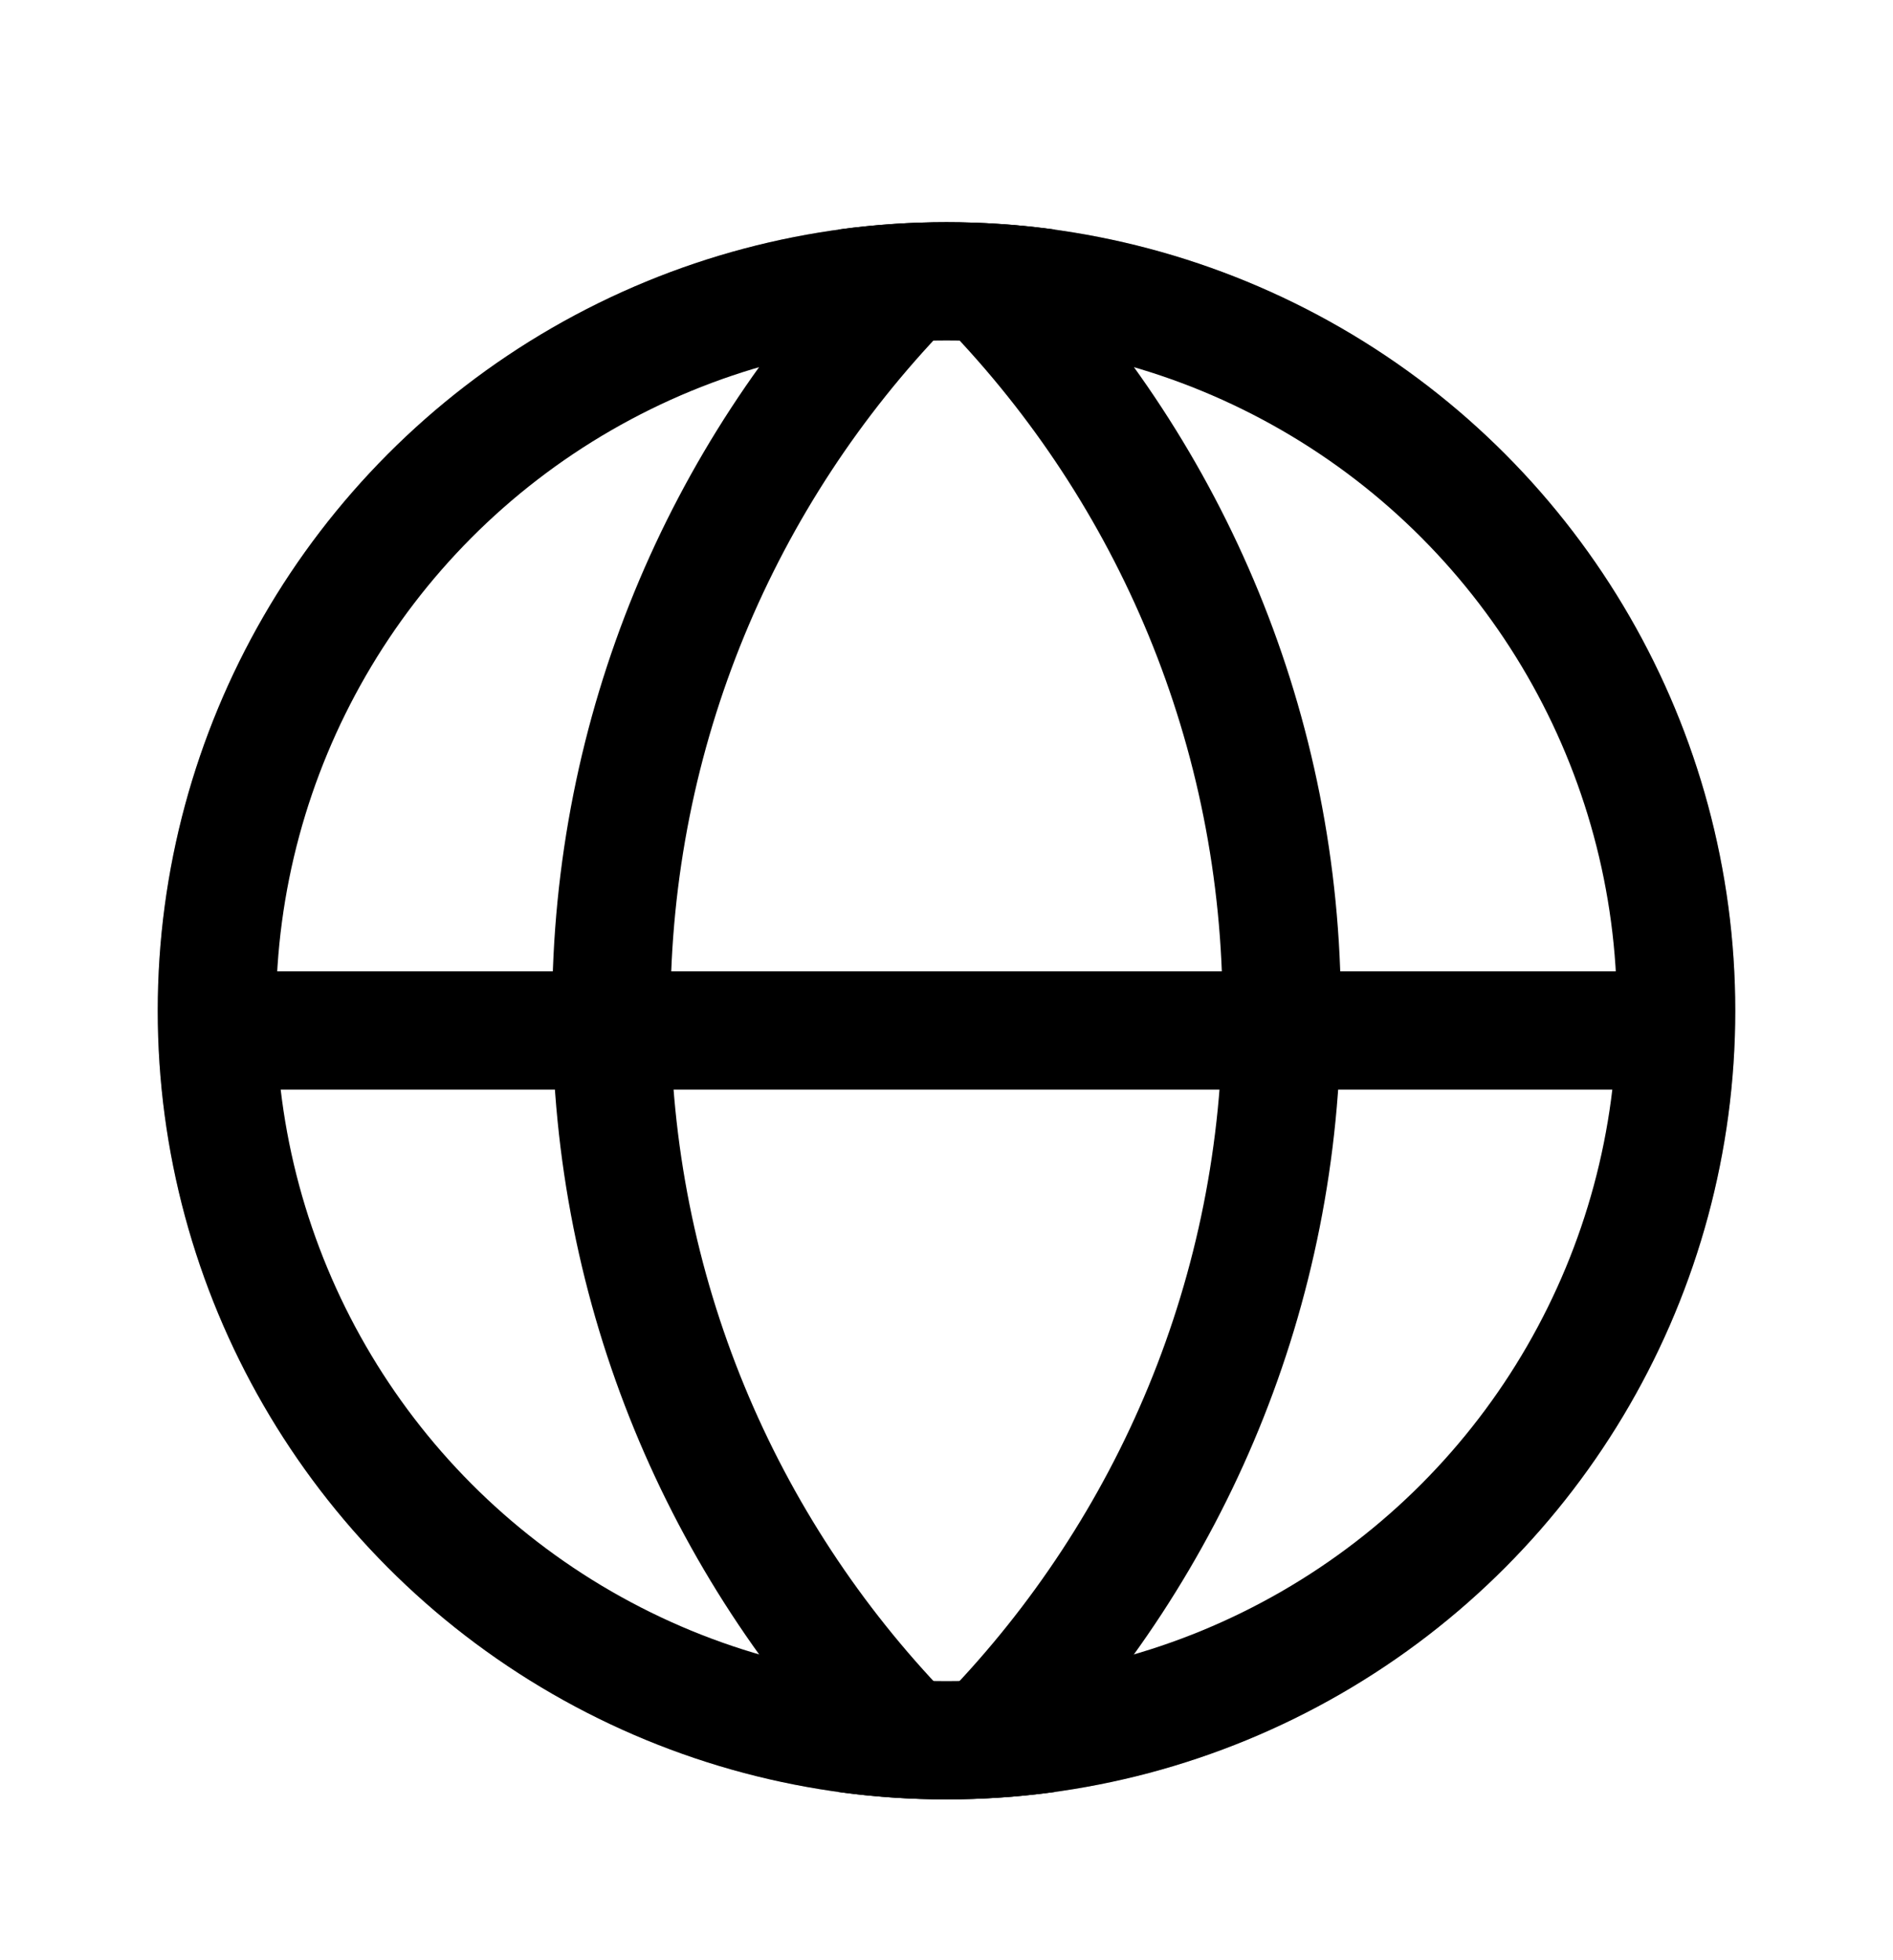
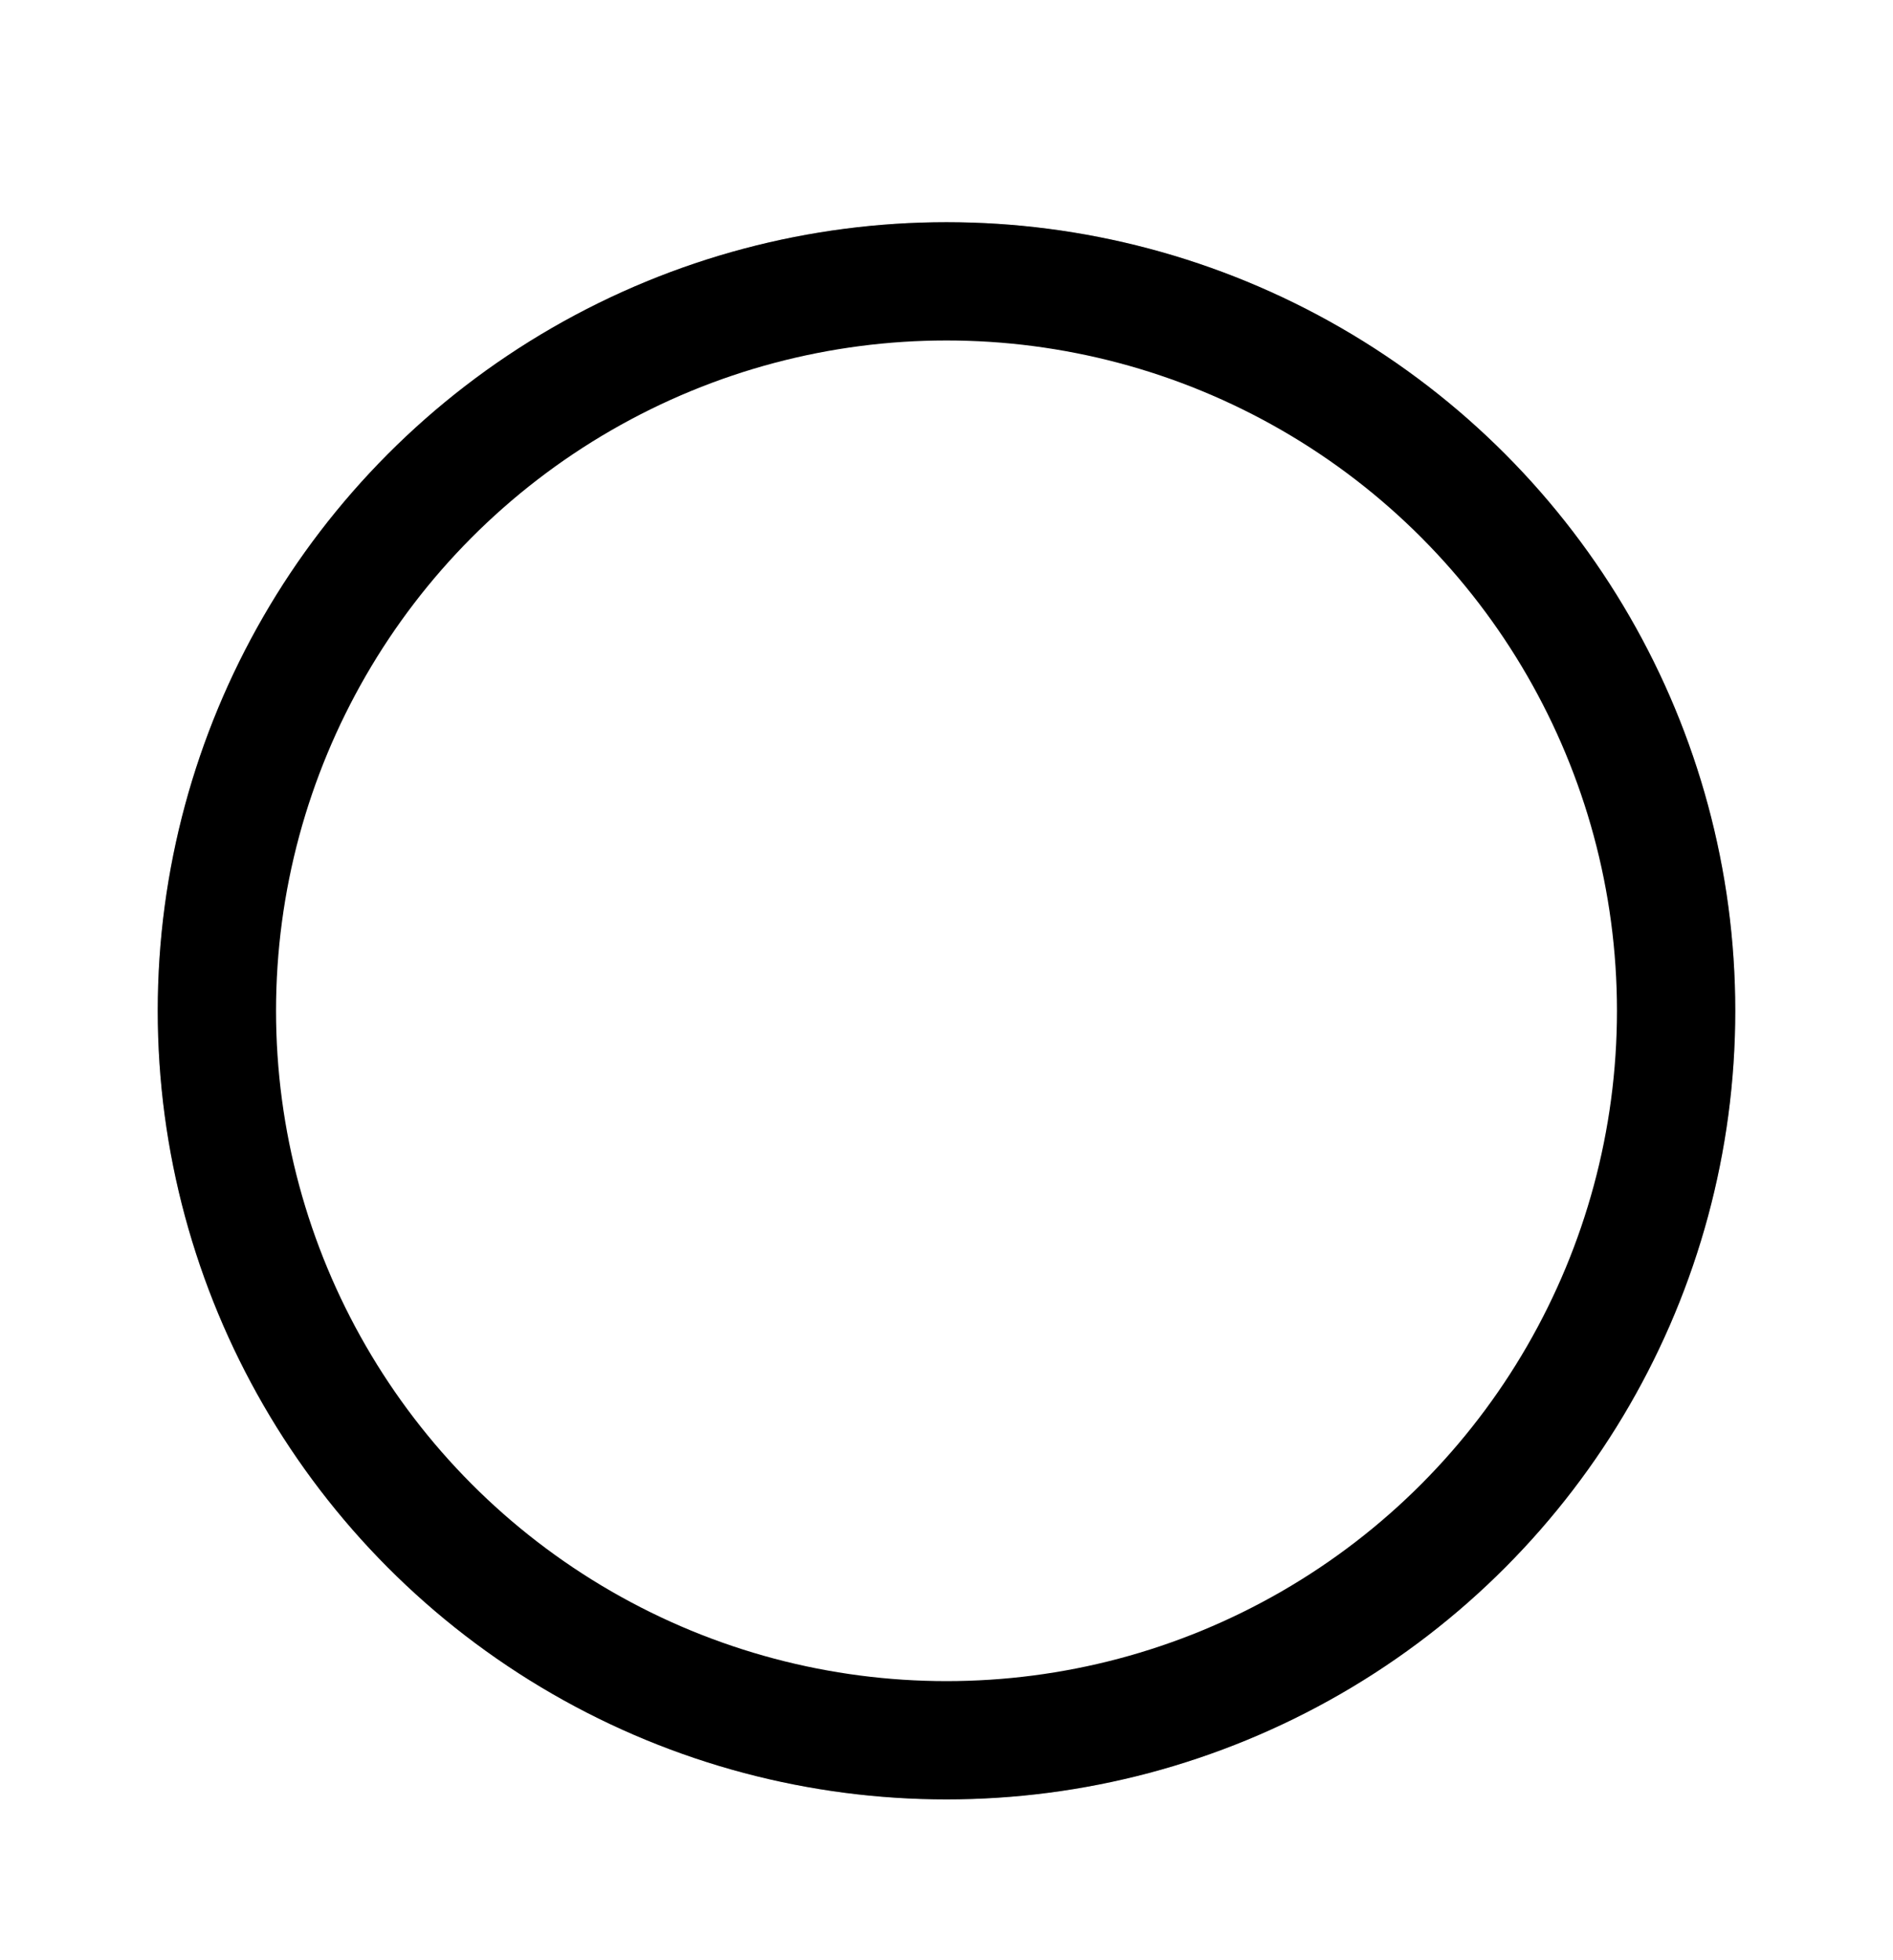
<svg xmlns="http://www.w3.org/2000/svg" width="28" height="29" viewBox="0 0 28 29" fill="none">
  <circle cx="14" cy="14.954" r="11.608" stroke="#B3B3B3" stroke-width="0.117" />
  <circle cx="14" cy="14.954" r="10.792" stroke="black" stroke-width="1.75" />
-   <path fill-rule="evenodd" clip-rule="evenodd" d="M12.396 26.511C12.502 26.428 12.608 26.345 12.712 26.259C9.897 23.325 8.167 19.341 8.167 14.954C8.167 10.566 9.897 6.582 12.712 3.648C12.608 3.562 12.502 3.479 12.396 3.396C12.92 3.324 13.456 3.287 14 3.287C14.545 3.287 15.081 3.324 15.605 3.396C15.498 3.479 15.393 3.562 15.288 3.648C18.104 6.582 19.834 10.566 19.834 14.954C19.834 19.341 18.104 23.325 15.288 26.259C15.393 26.345 15.498 26.428 15.605 26.511C15.081 26.583 14.545 26.62 14 26.62C13.456 26.62 12.92 26.583 12.396 26.511ZM14 4.833C16.529 7.456 18.084 11.023 18.084 14.954C18.084 18.884 16.529 22.451 14 25.074C11.472 22.451 9.917 18.884 9.917 14.954C9.917 11.023 11.472 7.456 14 4.833Z" fill="black" />
-   <line x1="3.5" y1="15.245" x2="24.5" y2="15.245" stroke="black" stroke-width="1.75" />
</svg>